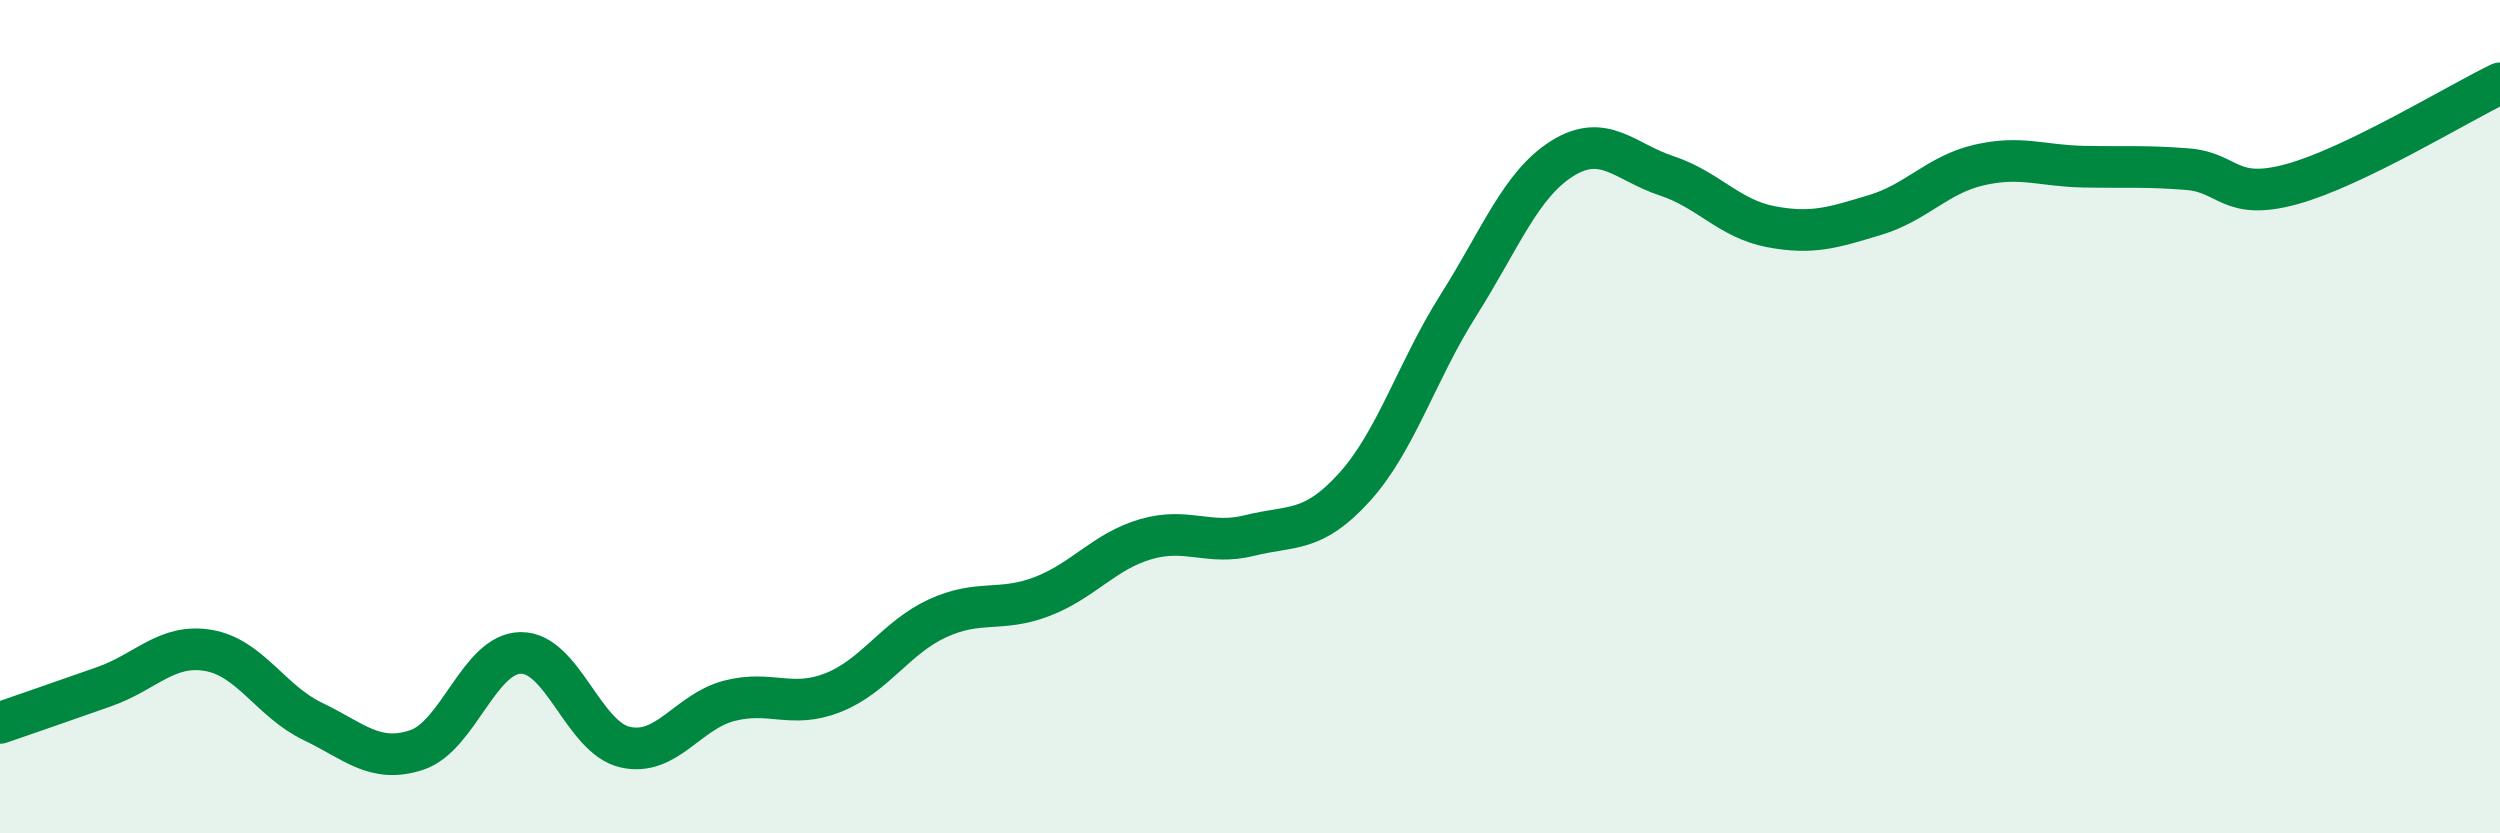
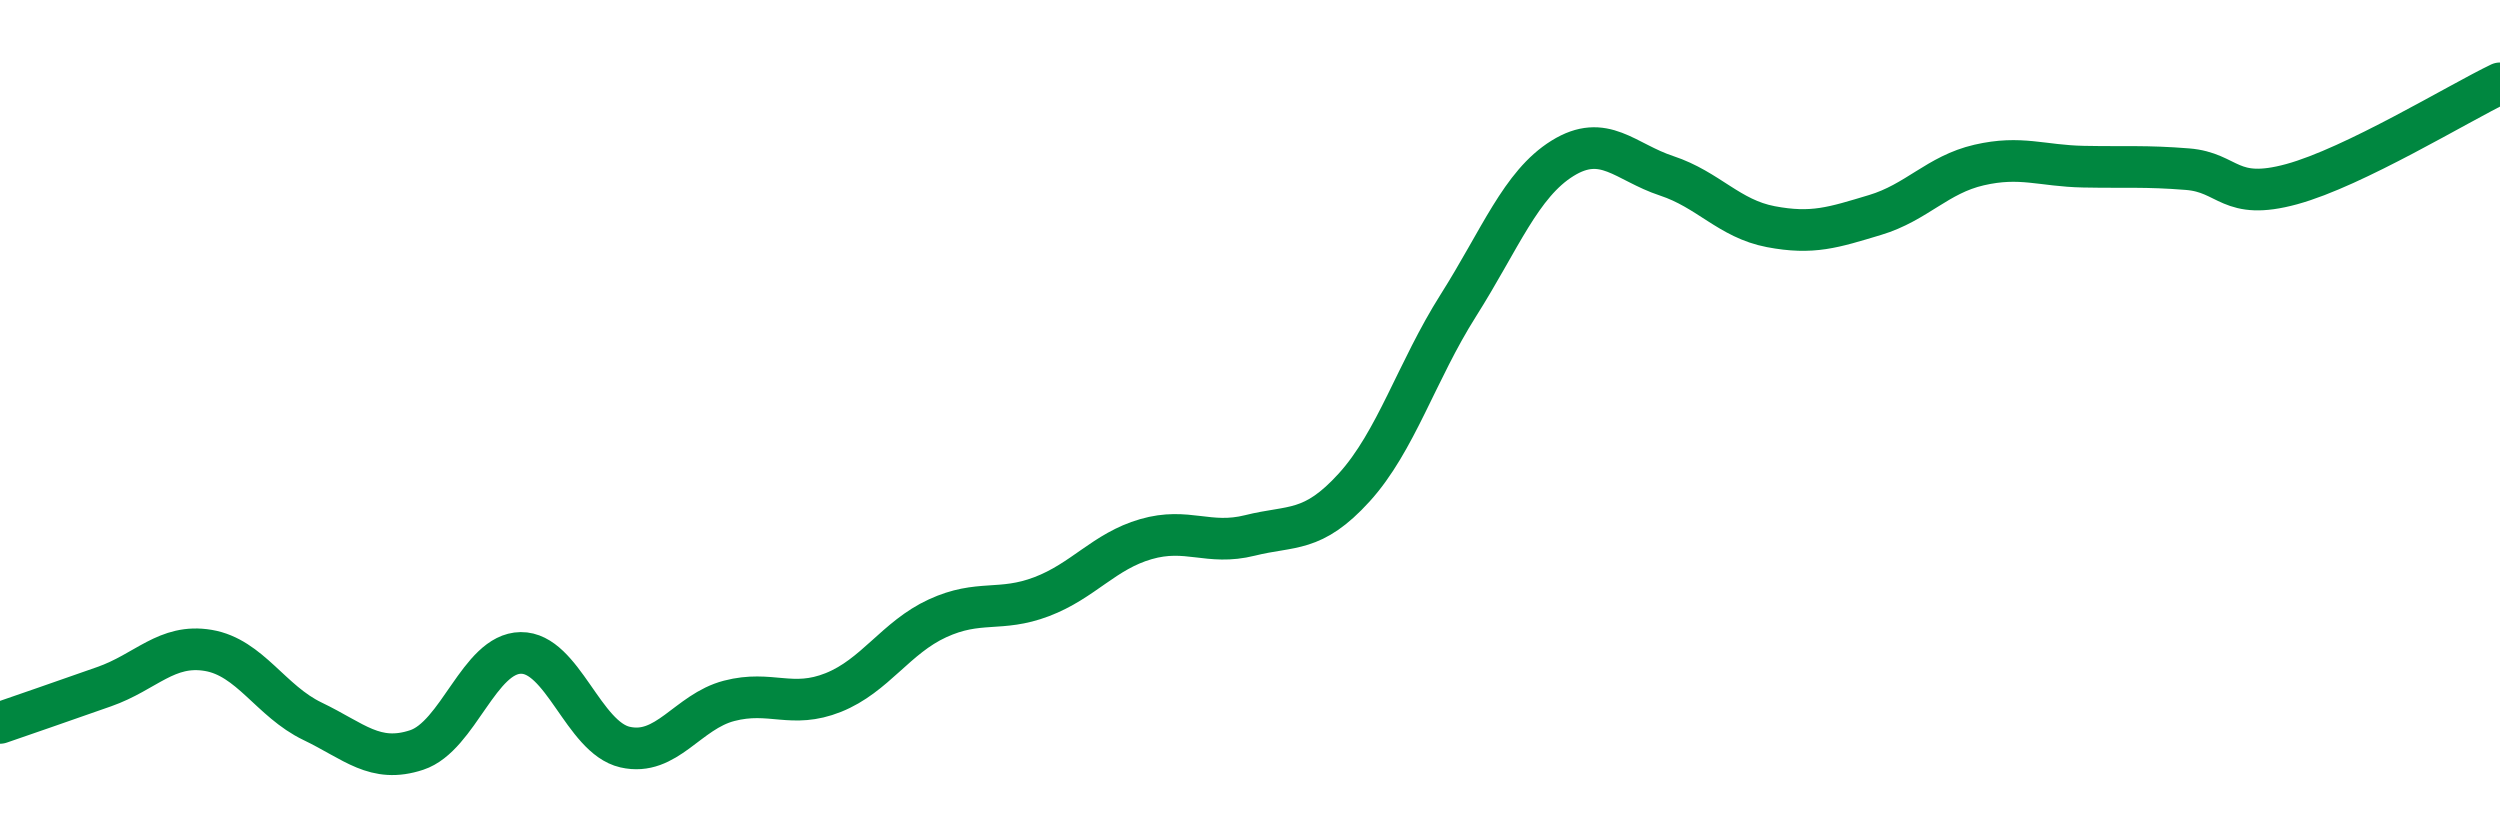
<svg xmlns="http://www.w3.org/2000/svg" width="60" height="20" viewBox="0 0 60 20">
-   <path d="M 0,17.35 C 0.5,17.18 1.5,16.83 2.5,16.48 C 3.5,16.13 4,15.44 5,15.61 C 6,15.78 6.5,16.83 7.5,17.31 C 8.5,17.79 9,18.33 10,18 C 11,17.67 11.5,15.68 12.5,15.67 C 13.5,15.66 14,17.7 15,17.93 C 16,18.16 16.5,17.08 17.5,16.82 C 18.5,16.56 19,17.02 20,16.62 C 21,16.22 21.5,15.3 22.5,14.84 C 23.5,14.38 24,14.7 25,14.32 C 26,13.94 26.5,13.23 27.5,12.94 C 28.5,12.65 29,13.1 30,12.85 C 31,12.6 31.5,12.8 32.5,11.7 C 33.5,10.6 34,8.91 35,7.33 C 36,5.75 36.5,4.42 37.5,3.8 C 38.5,3.18 39,3.89 40,4.22 C 41,4.55 41.5,5.25 42.5,5.44 C 43.5,5.63 44,5.46 45,5.16 C 46,4.86 46.5,4.19 47.5,3.96 C 48.5,3.73 49,3.98 50,4 C 51,4.02 51.5,3.98 52.5,4.06 C 53.5,4.14 53.5,4.83 55,4.42 C 56.5,4.01 59,2.48 60,2L60 20L0 20Z" fill="#008740" opacity="0.1" stroke-linecap="round" stroke-linejoin="round" />
  <path d="M 0,17.35 C 0.5,17.18 1.5,16.83 2.5,16.48 C 3.5,16.13 4,15.44 5,15.61 C 6,15.78 6.5,16.83 7.5,17.31 C 8.5,17.79 9,18.33 10,18 C 11,17.67 11.5,15.68 12.5,15.67 C 13.5,15.66 14,17.7 15,17.93 C 16,18.16 16.5,17.08 17.5,16.82 C 18.5,16.56 19,17.02 20,16.62 C 21,16.22 21.5,15.3 22.5,14.84 C 23.5,14.38 24,14.7 25,14.32 C 26,13.94 26.5,13.23 27.5,12.94 C 28.5,12.65 29,13.1 30,12.85 C 31,12.6 31.5,12.8 32.5,11.7 C 33.5,10.6 34,8.91 35,7.33 C 36,5.75 36.5,4.42 37.5,3.8 C 38.5,3.18 39,3.89 40,4.22 C 41,4.55 41.5,5.25 42.5,5.44 C 43.5,5.63 44,5.46 45,5.16 C 46,4.86 46.5,4.19 47.5,3.96 C 48.5,3.73 49,3.98 50,4 C 51,4.02 51.5,3.98 52.5,4.06 C 53.5,4.14 53.5,4.83 55,4.42 C 56.5,4.01 59,2.48 60,2" stroke="#008740" stroke-width="1" fill="none" stroke-linecap="round" stroke-linejoin="round" />
</svg>